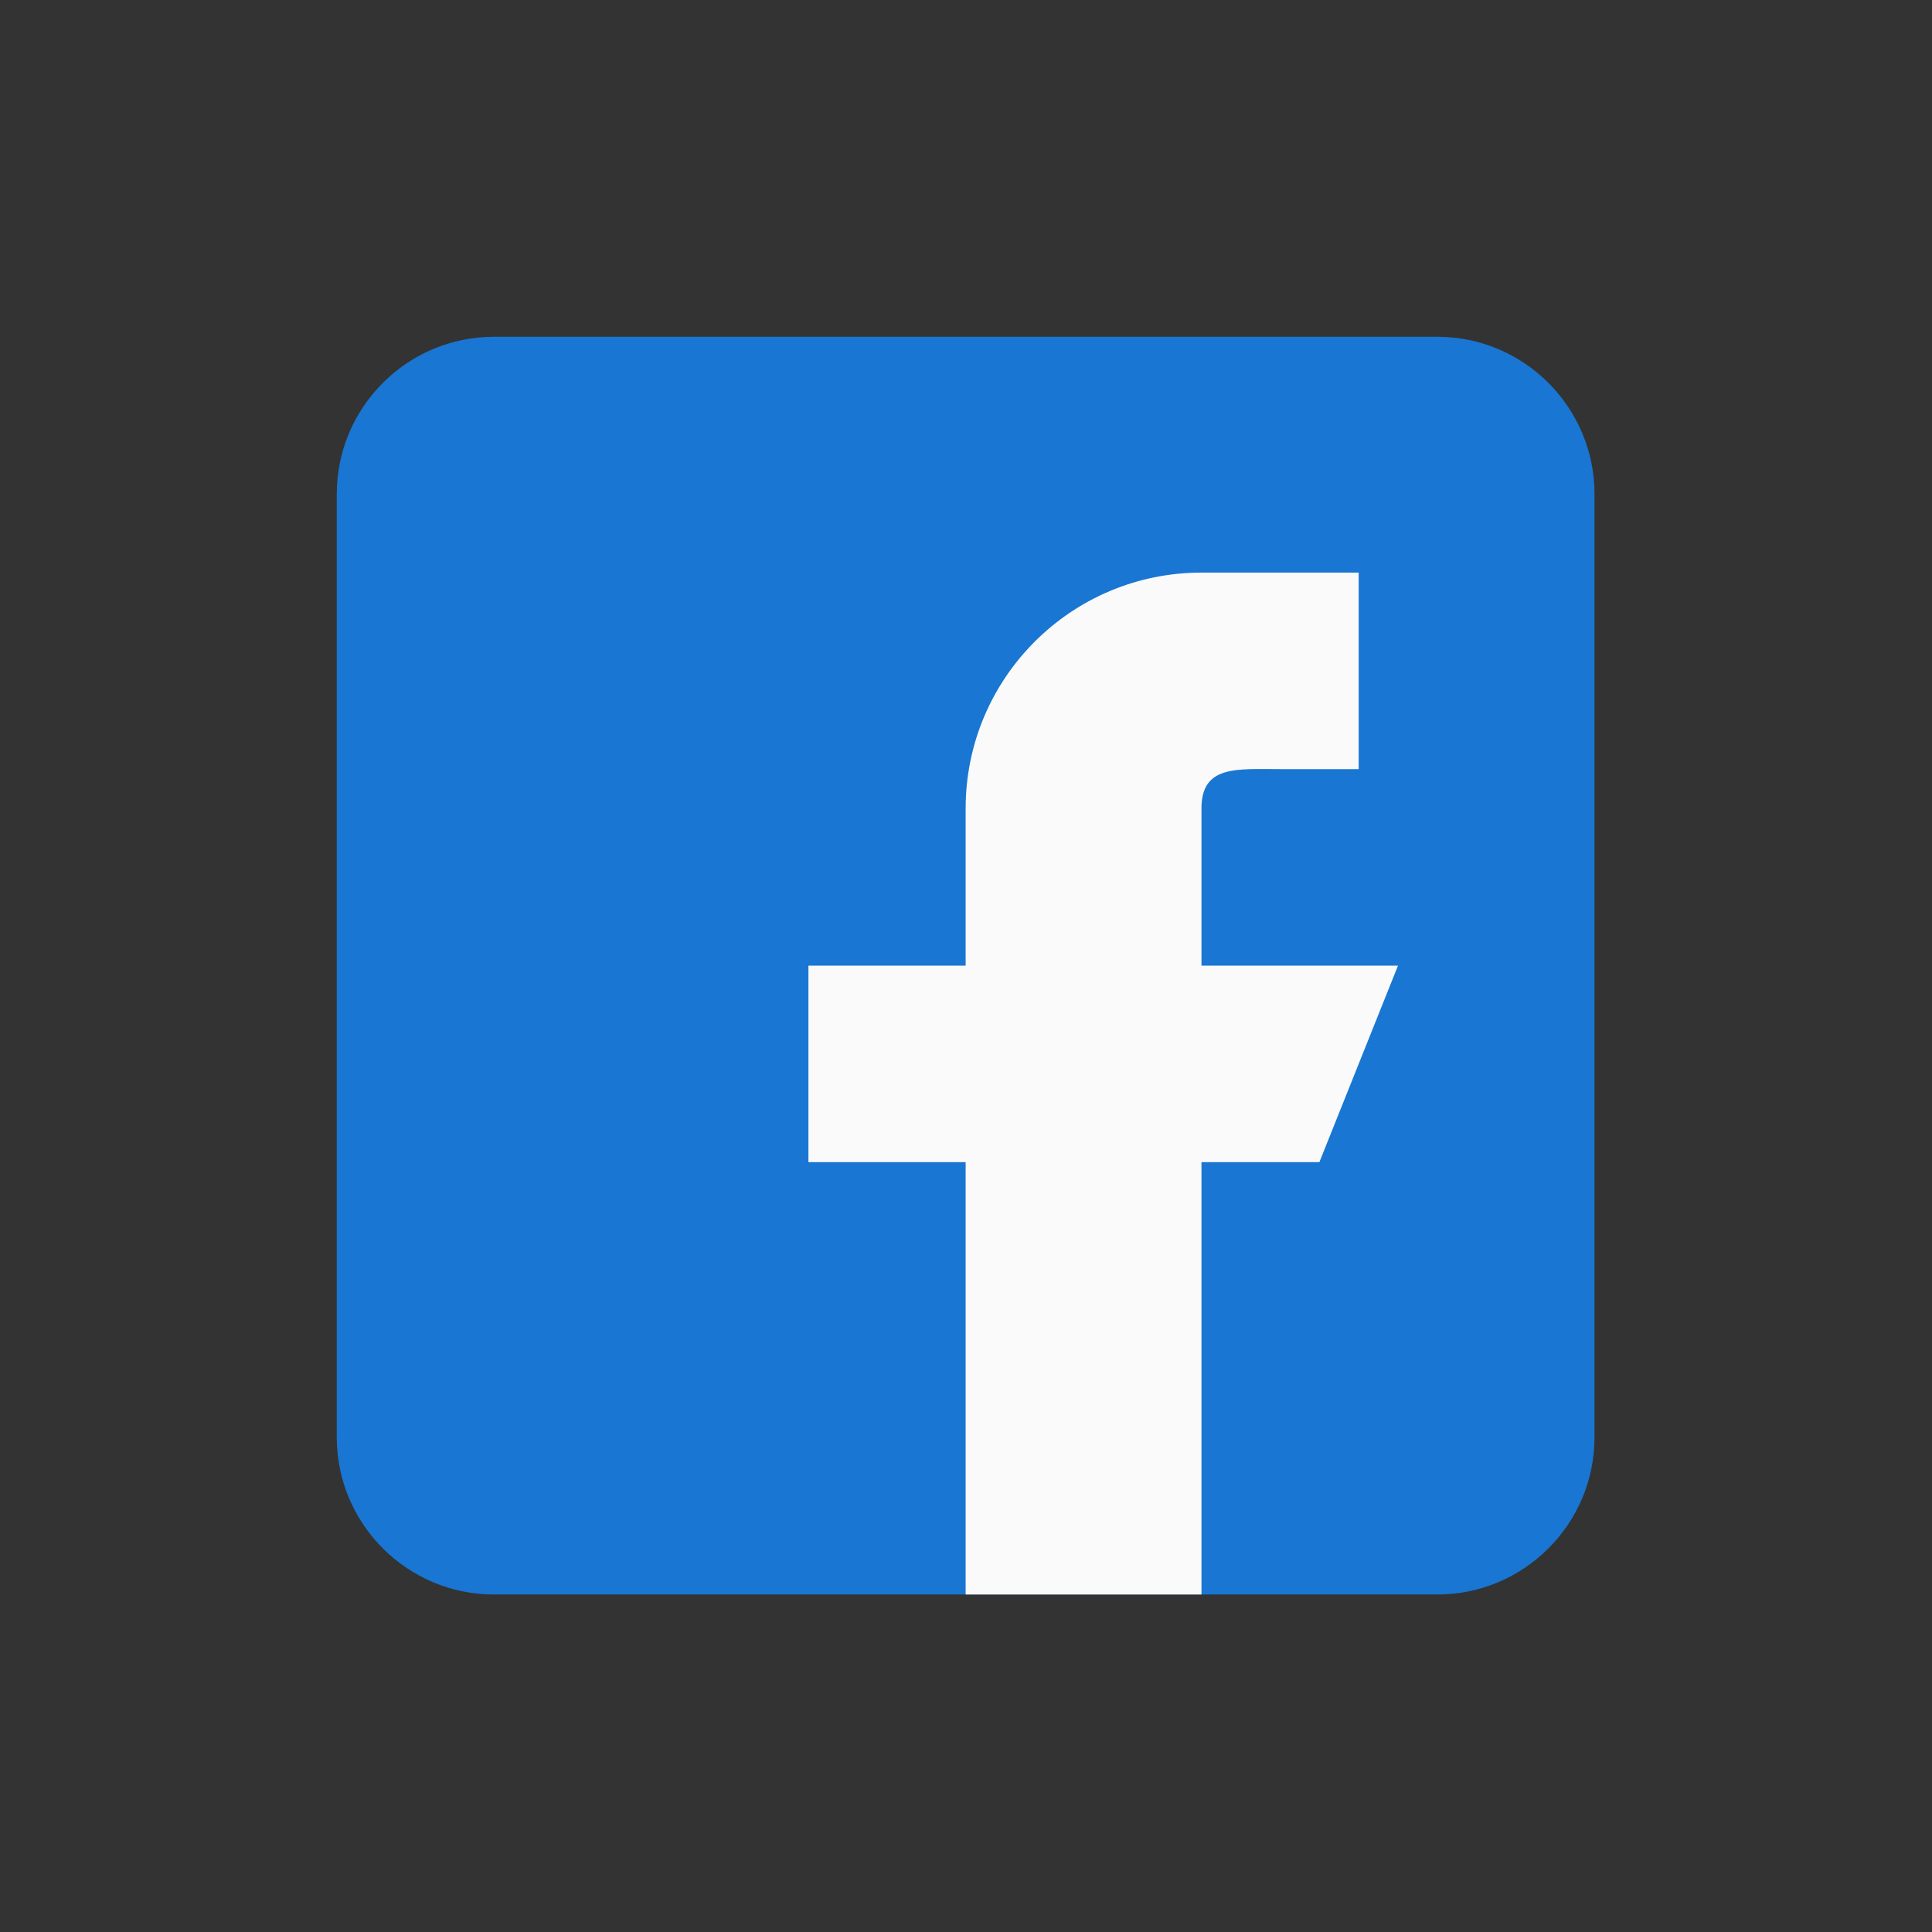
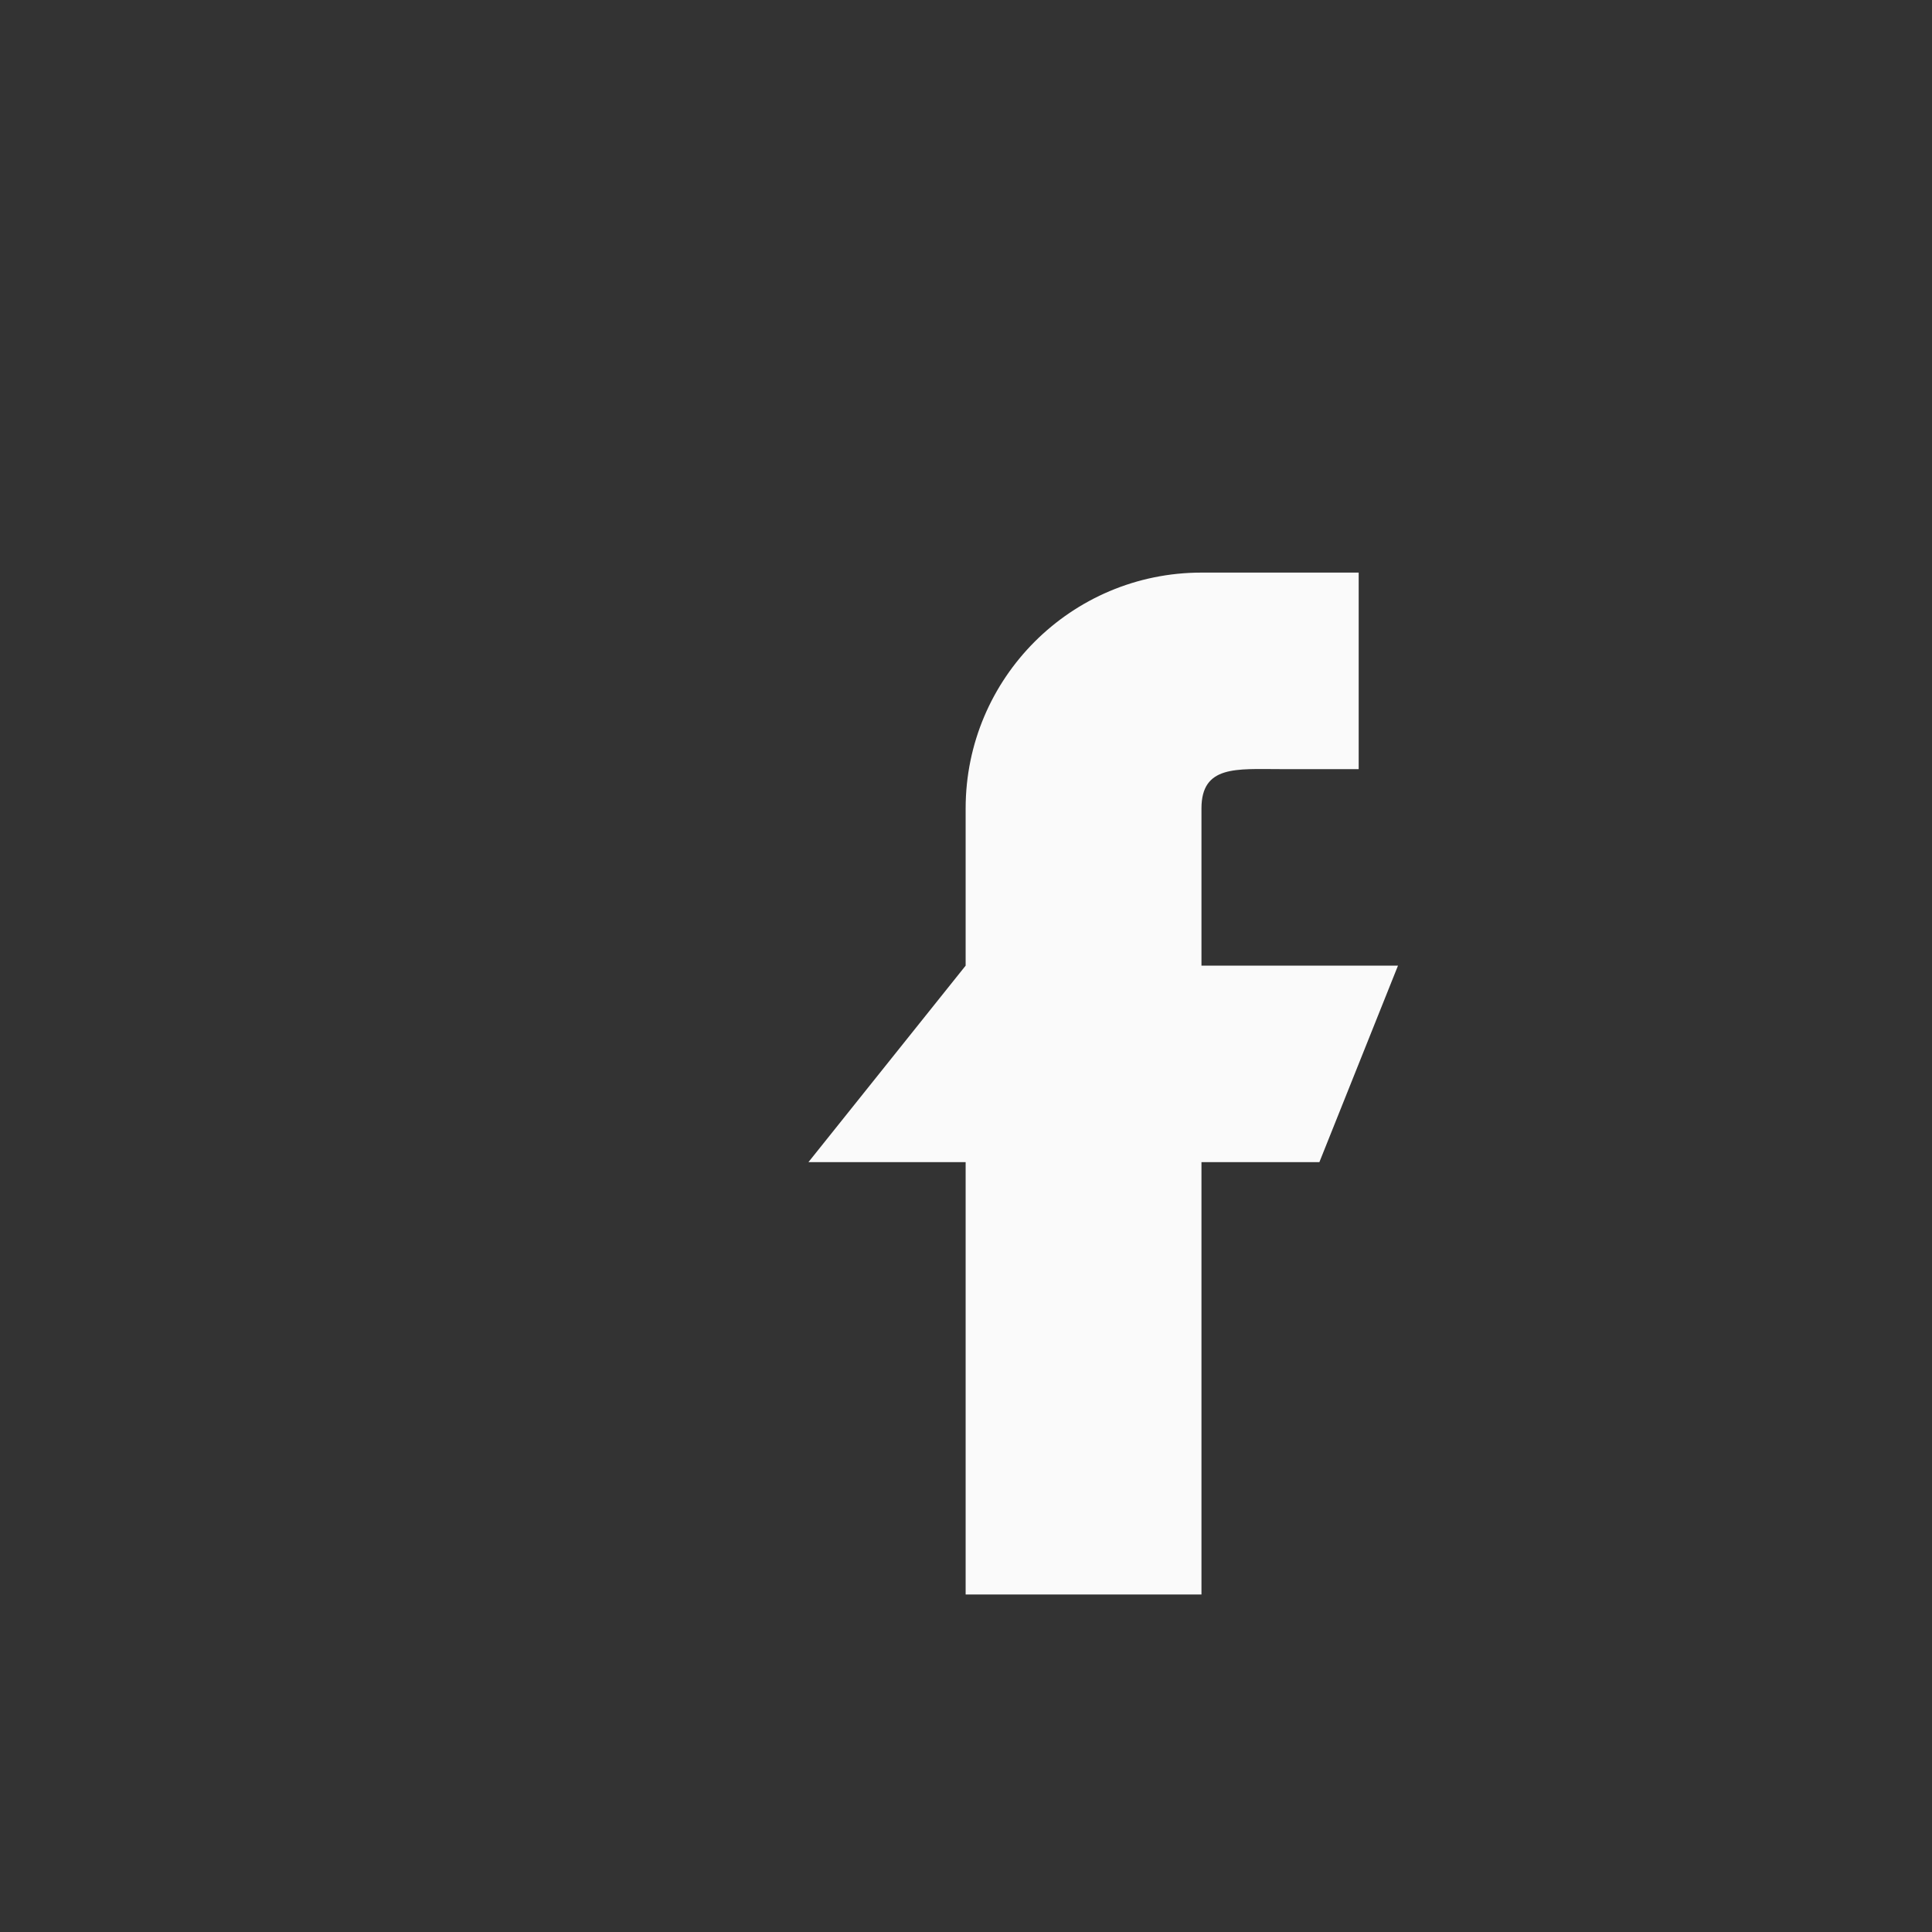
<svg xmlns="http://www.w3.org/2000/svg" width="100%" height="100%" viewBox="0 0 512 512" version="1.1" xml:space="preserve" style="fill-rule:evenodd;clip-rule:evenodd;stroke-linejoin:round;stroke-miterlimit:2;">
  <rect x="0" y="0" width="512" height="512" fill="#333333" stroke="none" />
  <g transform="matrix(0.651,0,0,0.651,89.249,89.249)">
-     <path d="M448,0L64,0C28.704,0 0,28.704 0,64L0,448C0,483.296 28.704,512 64,512L448,512C483.296,512 512,483.296 512,448L512,64C512,28.704 483.296,0 448,0Z" style="fill:rgb(25,118,210);fill-rule:nonzero;" />
-   </g>
+     </g>
  <g transform="matrix(0.651,0,0,0.651,89.249,89.249)">
-     <path d="M432,256L352,256L352,192C352,174.336 366.336,176 384,176L416,176L416,96L352,96C298.976,96 256,138.976 256,192L256,256L192,256L192,336L256,336L256,512L352,512L352,336L400,336L432,256Z" style="fill:rgb(250,250,250);fill-rule:nonzero;" />
+     <path d="M432,256L352,256L352,192C352,174.336 366.336,176 384,176L416,176L416,96L352,96C298.976,96 256,138.976 256,192L256,256L192,336L256,336L256,512L352,512L352,336L400,336L432,256Z" style="fill:rgb(250,250,250);fill-rule:nonzero;" />
  </g>
</svg>